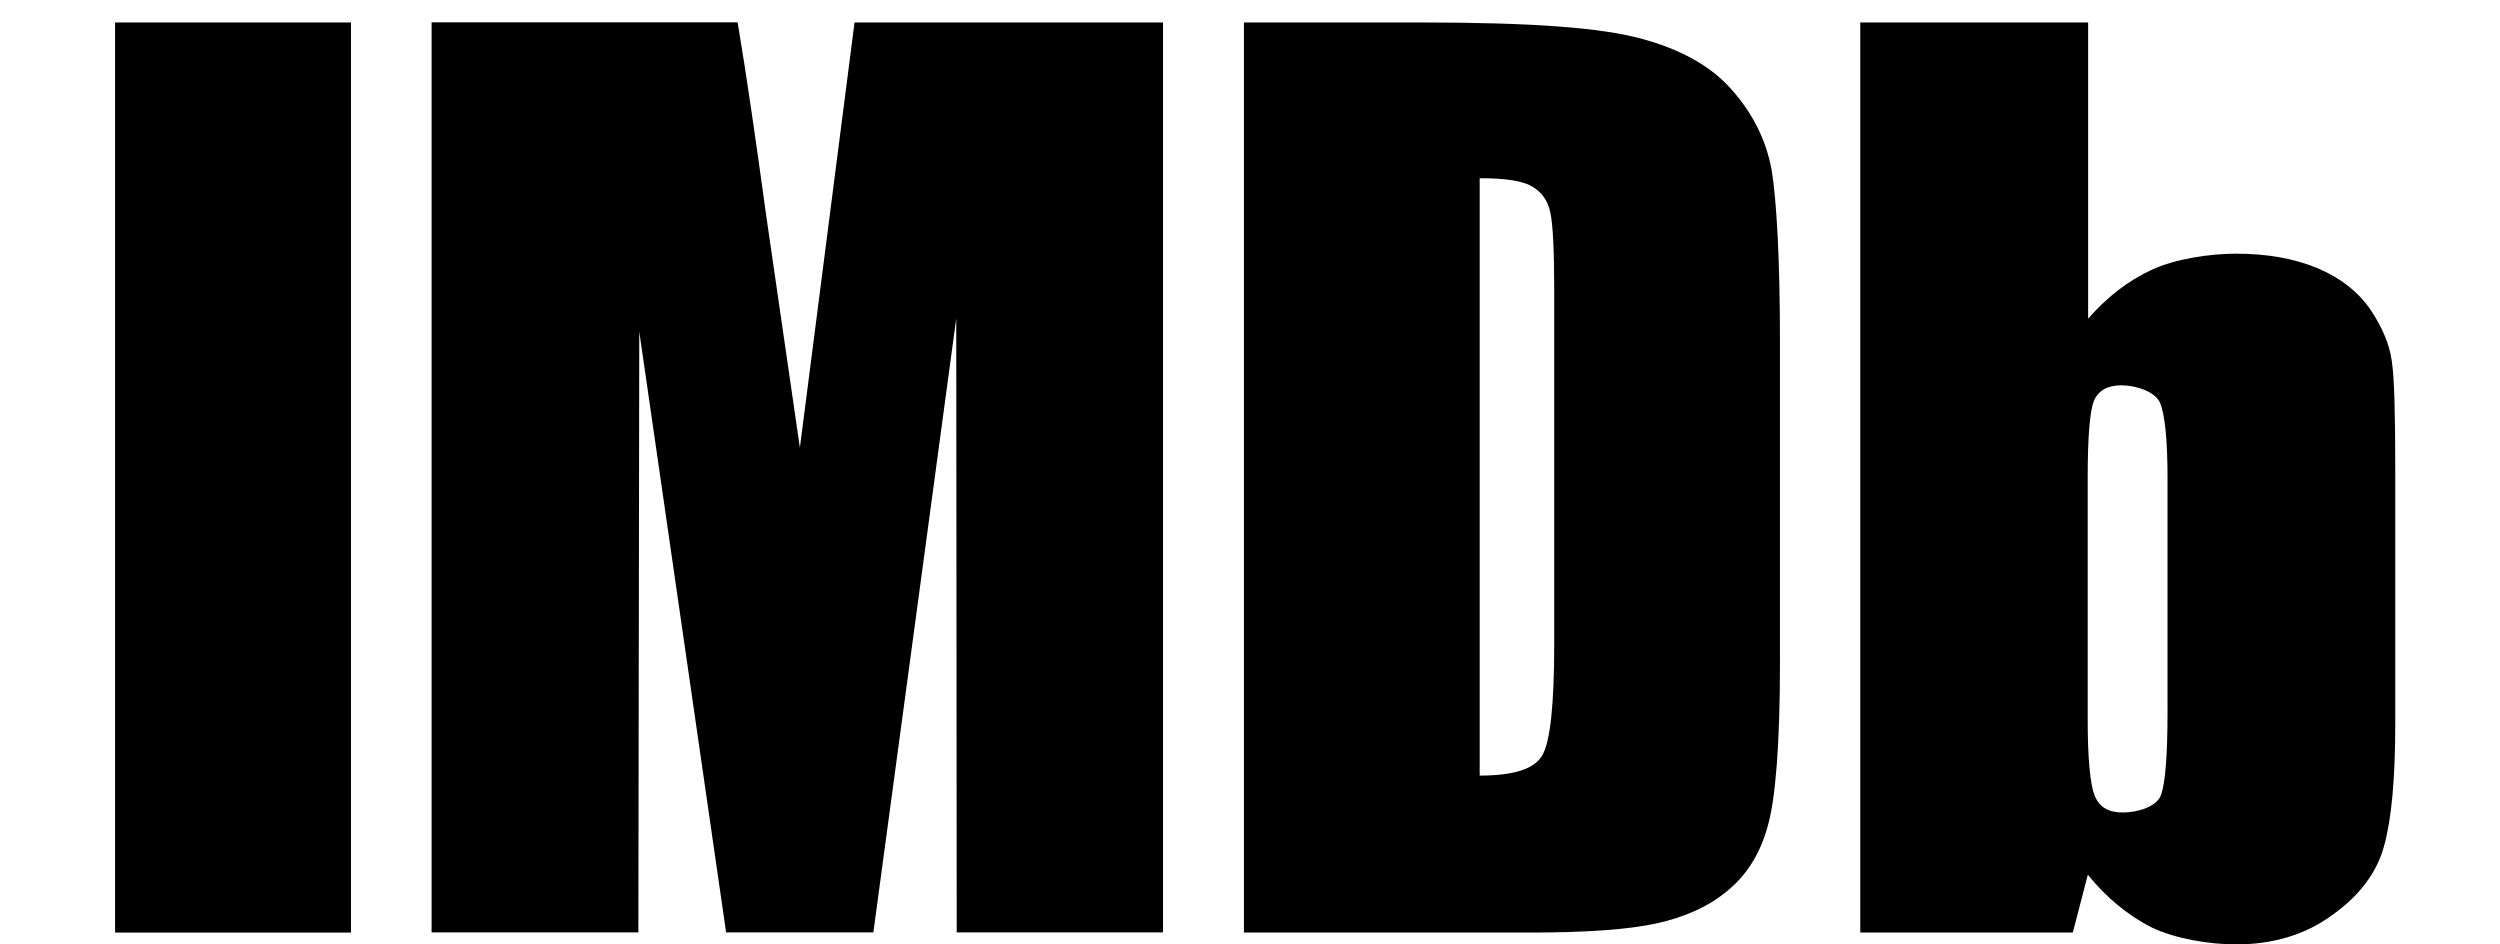
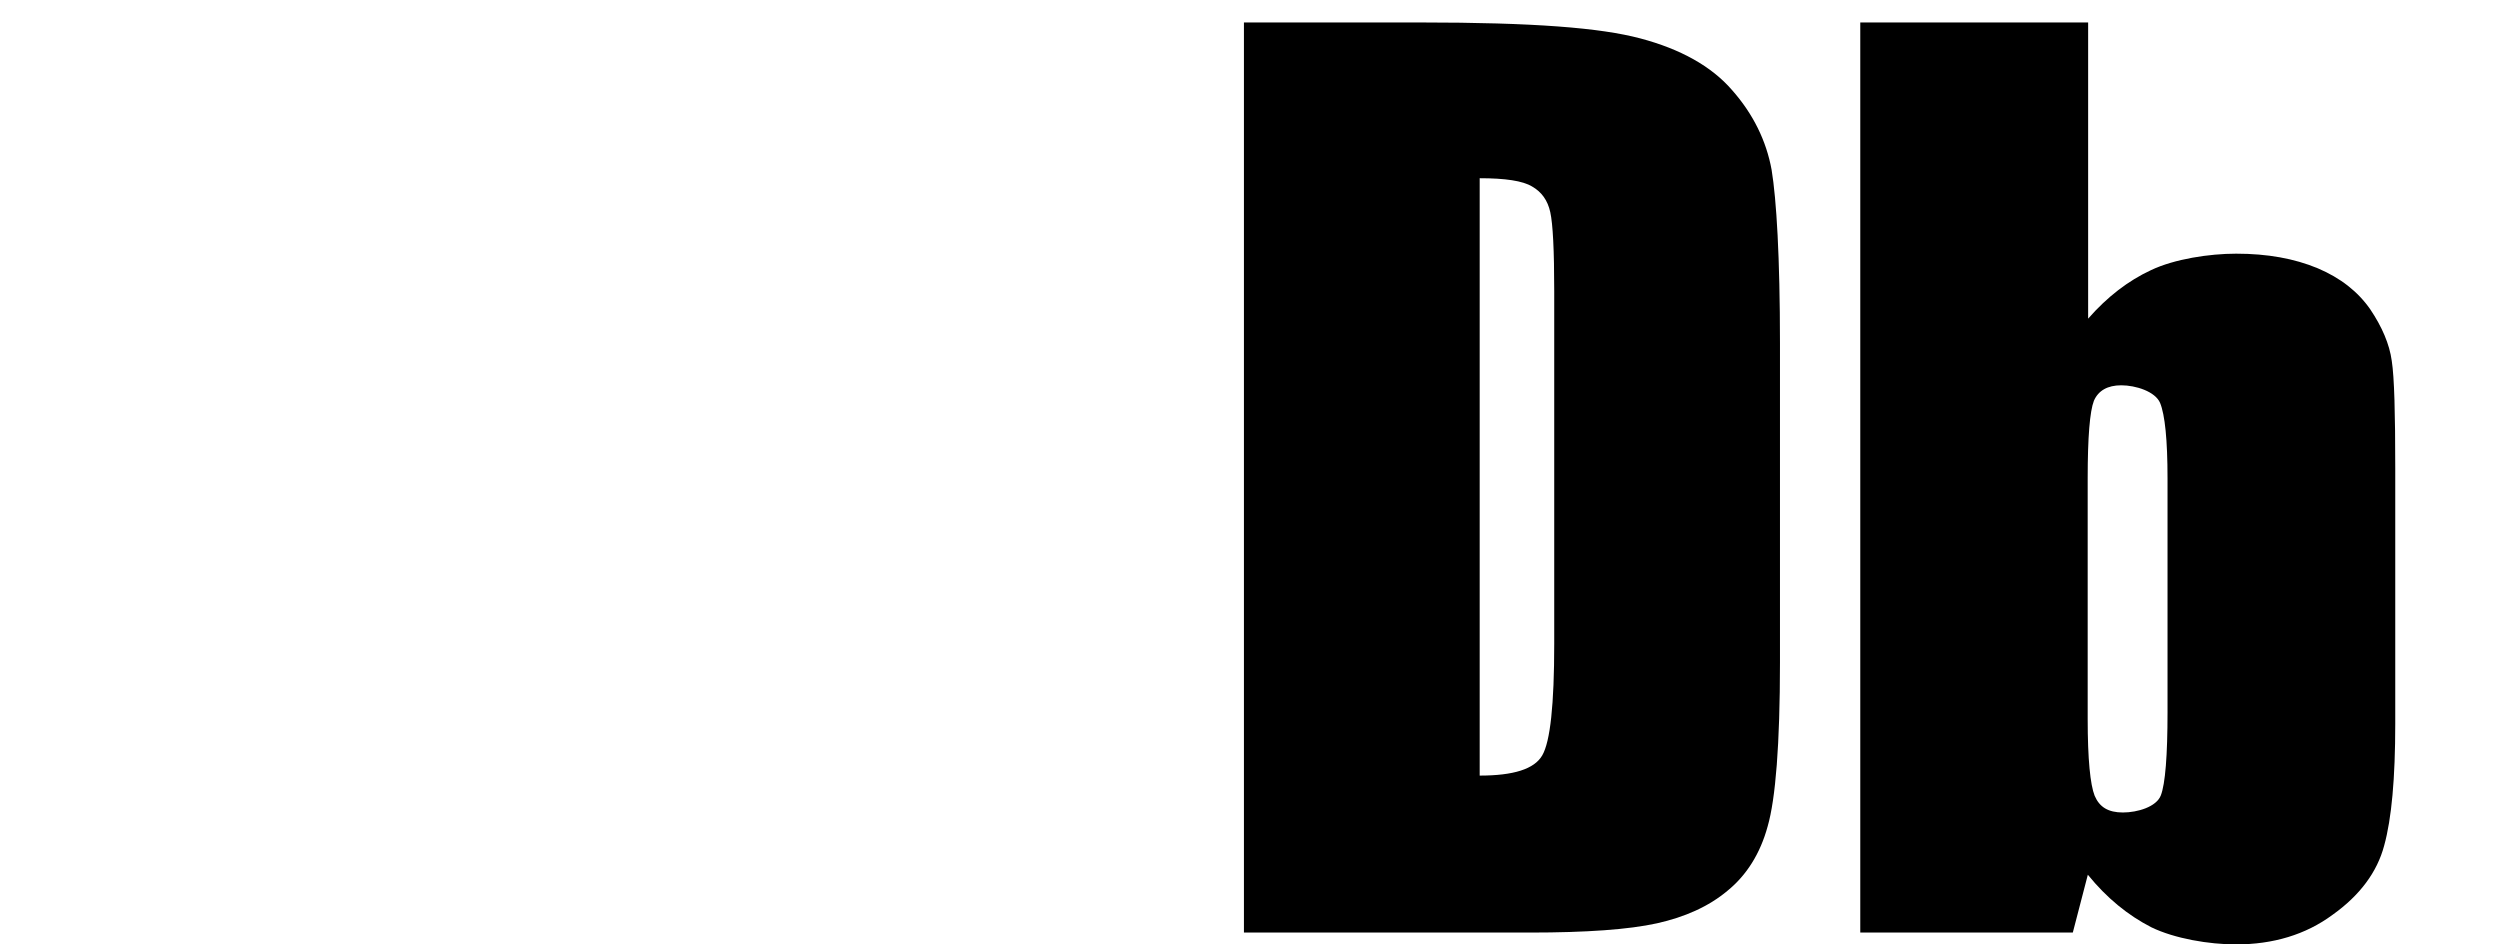
<svg xmlns="http://www.w3.org/2000/svg" viewBox="0 0 164.68 62.21">
-   <rect x="7.58" y="1.48" width="15.54" height="59.95" />
-   <path d="m56.29,1.48l-3.6,28.01-2.21-15.23c-.67-4.88-1.28-9.15-1.89-12.79h-20.16v59.95h13.62l.06-39.58,5.72,39.58h9.7l5.46-40.45.03,40.45h13.59V1.48h-20.33Z" />
  <path d="m100.93,12.29c.61.35,1.02.9,1.19,1.69.17.76.26,2.5.26,5.2v23.22c0,4.01-.26,6.45-.79,7.36-.52.9-1.89,1.33-4.12,1.33V11.74c1.68,0,2.84.17,3.46.55Zm-.15,49.14c3.72,0,6.51-.2,8.37-.61,1.83-.41,3.4-1.1,4.65-2.15,1.25-1.02,2.15-2.44,2.64-4.24.52-1.8.81-5.4.81-10.78v-21.04c0-5.67-.23-9.47-.55-11.42-.35-1.92-1.22-3.69-2.61-5.26-1.36-1.57-3.4-2.7-6.04-3.4-2.64-.7-7-1.05-14.52-1.05h-11.59v59.95h18.85Z" />
  <path d="m142.78,46.9c0,2.88-.15,4.74-.44,5.49-.29.76-1.54,1.13-2.5,1.13s-1.54-.35-1.86-1.1c-.29-.73-.46-2.41-.46-5.06v-15.84c0-2.73.14-4.42.41-5.12.29-.67.9-1.02,1.8-1.02.96,0,2.24.41,2.56,1.16.32.78.49,2.44.49,4.97v15.37ZM122.54,1.48v59.95h14l.99-3.81c1.25,1.54,2.64,2.67,4.18,3.46,1.54.75,3.81,1.13,5.58,1.13,2.44,0,4.59-.64,6.36-1.95,1.8-1.28,2.94-2.82,3.4-4.56.49-1.77.73-4.44.73-8.02v-16.82c0-3.63-.06-5.99-.23-7.09-.15-1.1-.64-2.24-1.42-3.4-.81-1.16-1.95-2.06-3.46-2.7-1.54-.64-3.31-.96-5.37-.96-1.77,0-4.06.35-5.6,1.08-1.51.7-2.9,1.77-4.15,3.2V1.48h-14.99Z" />
</svg>